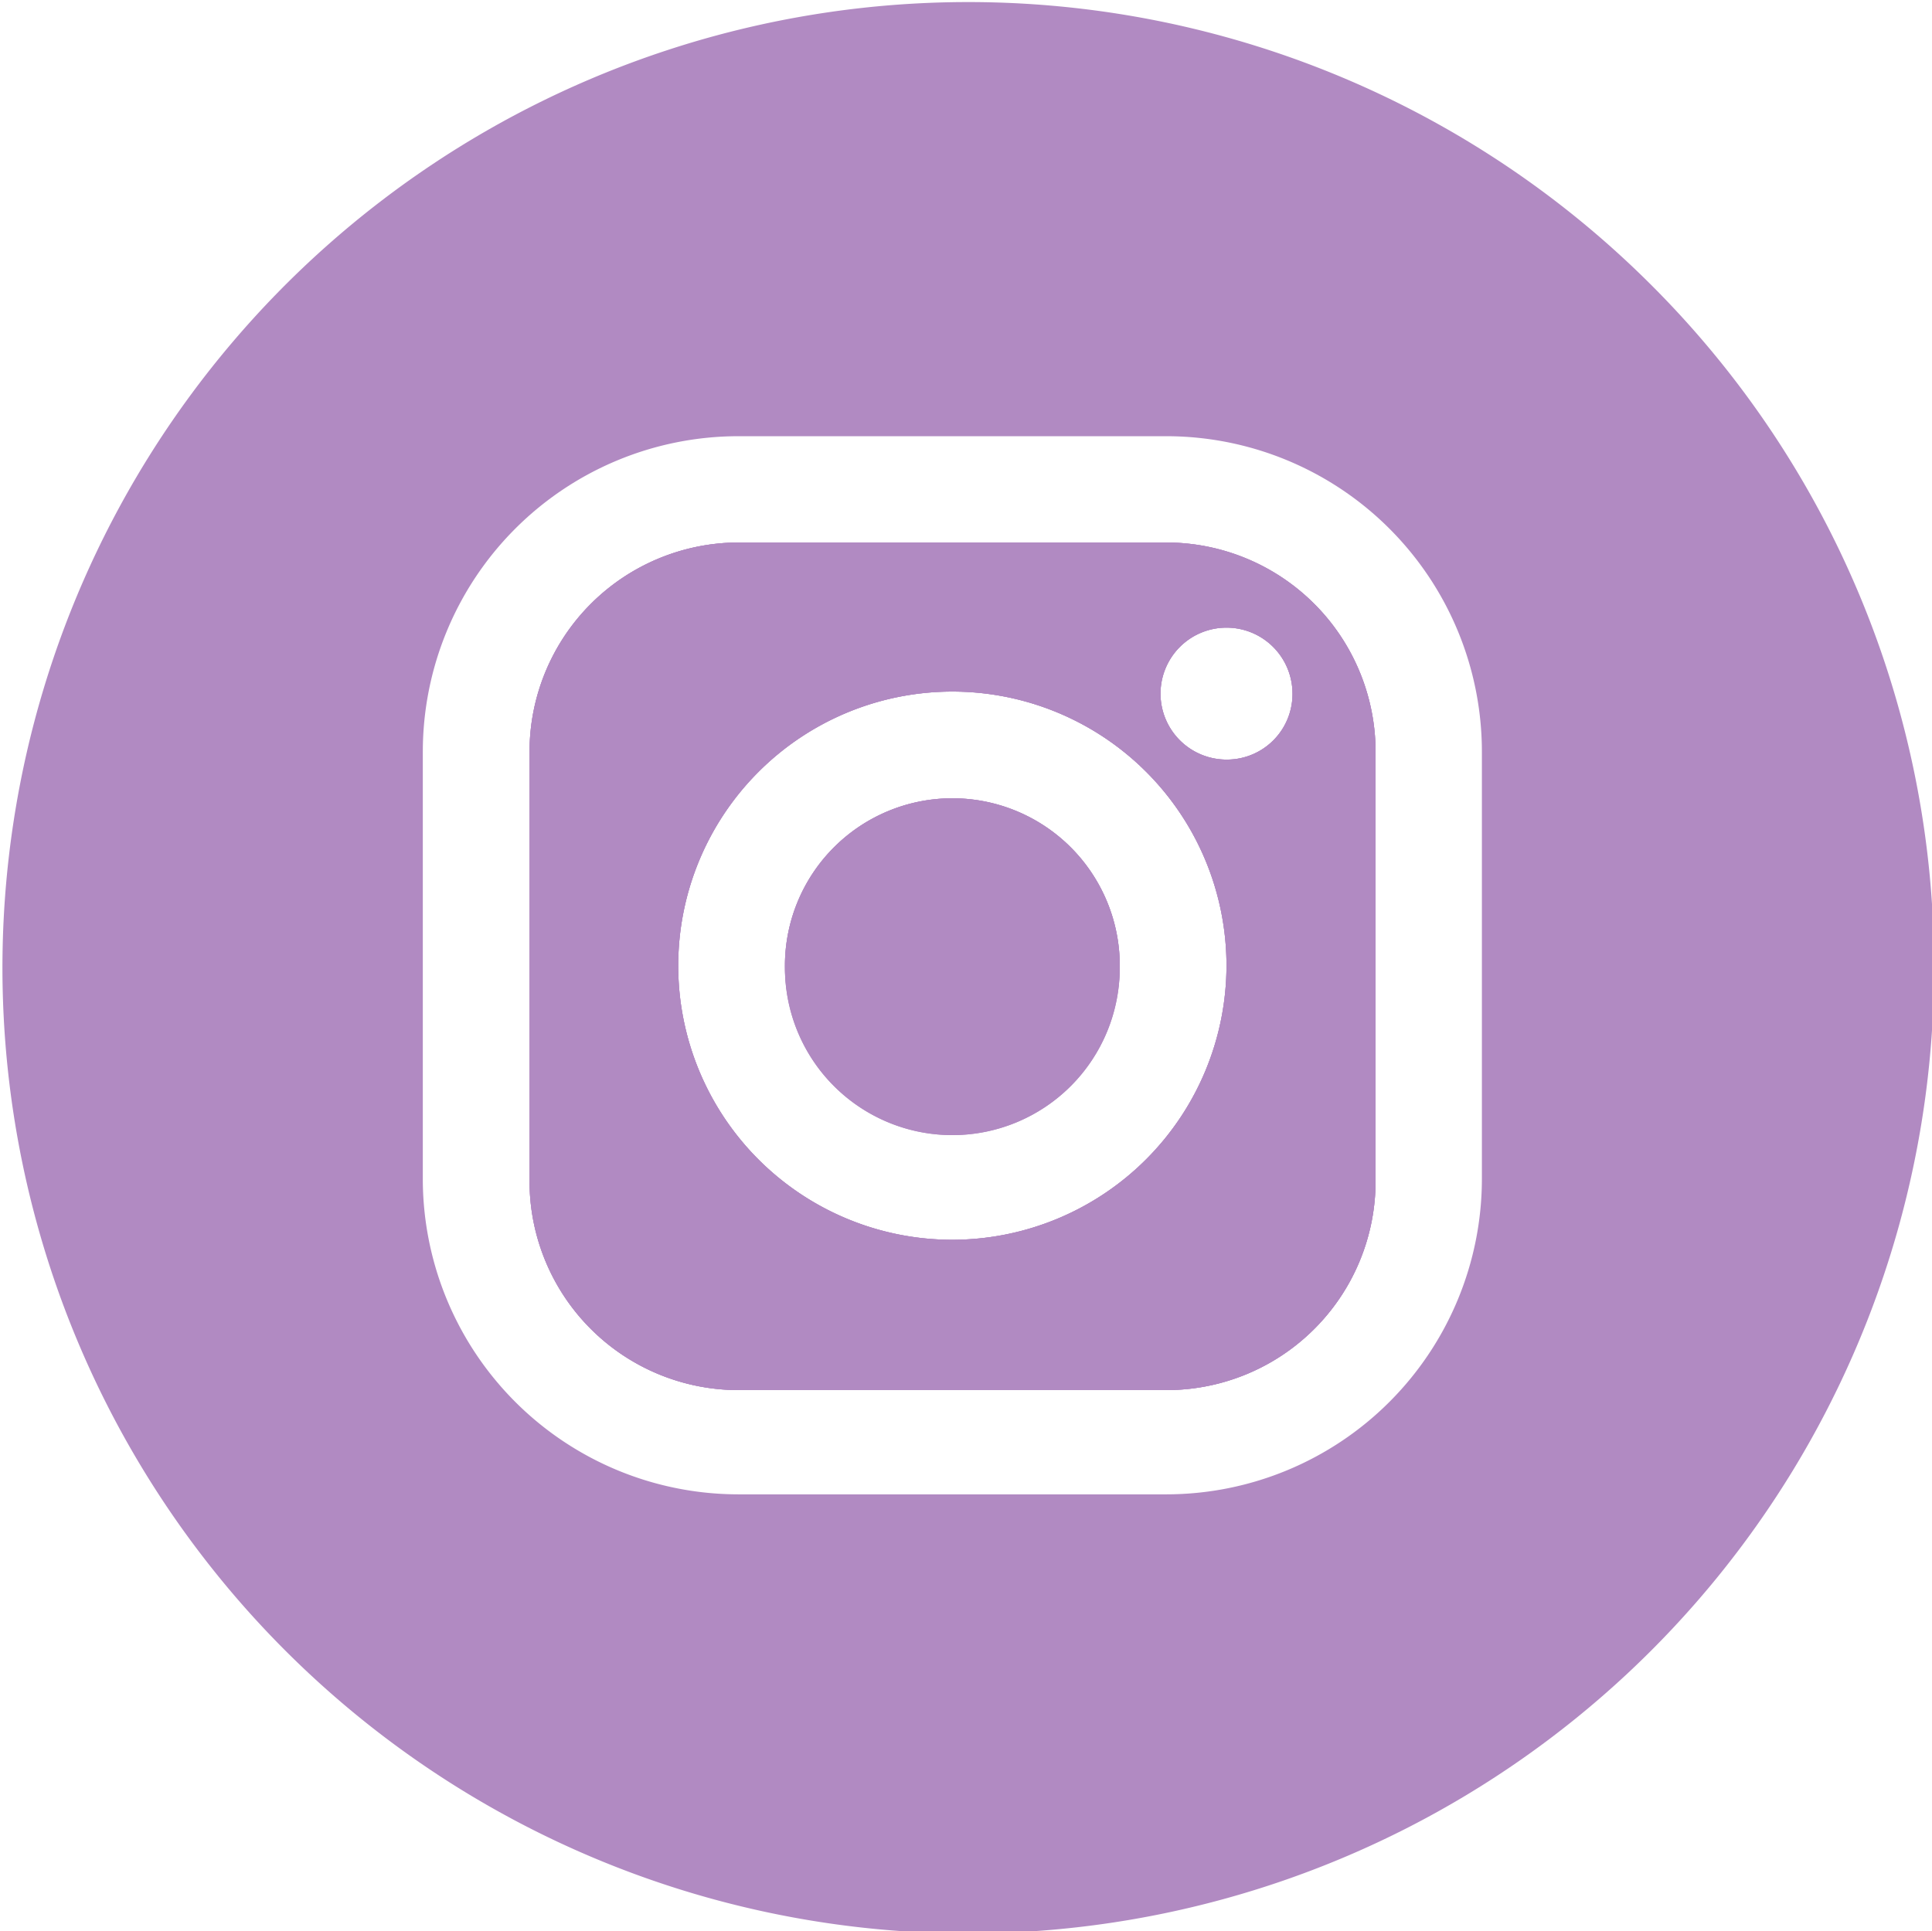
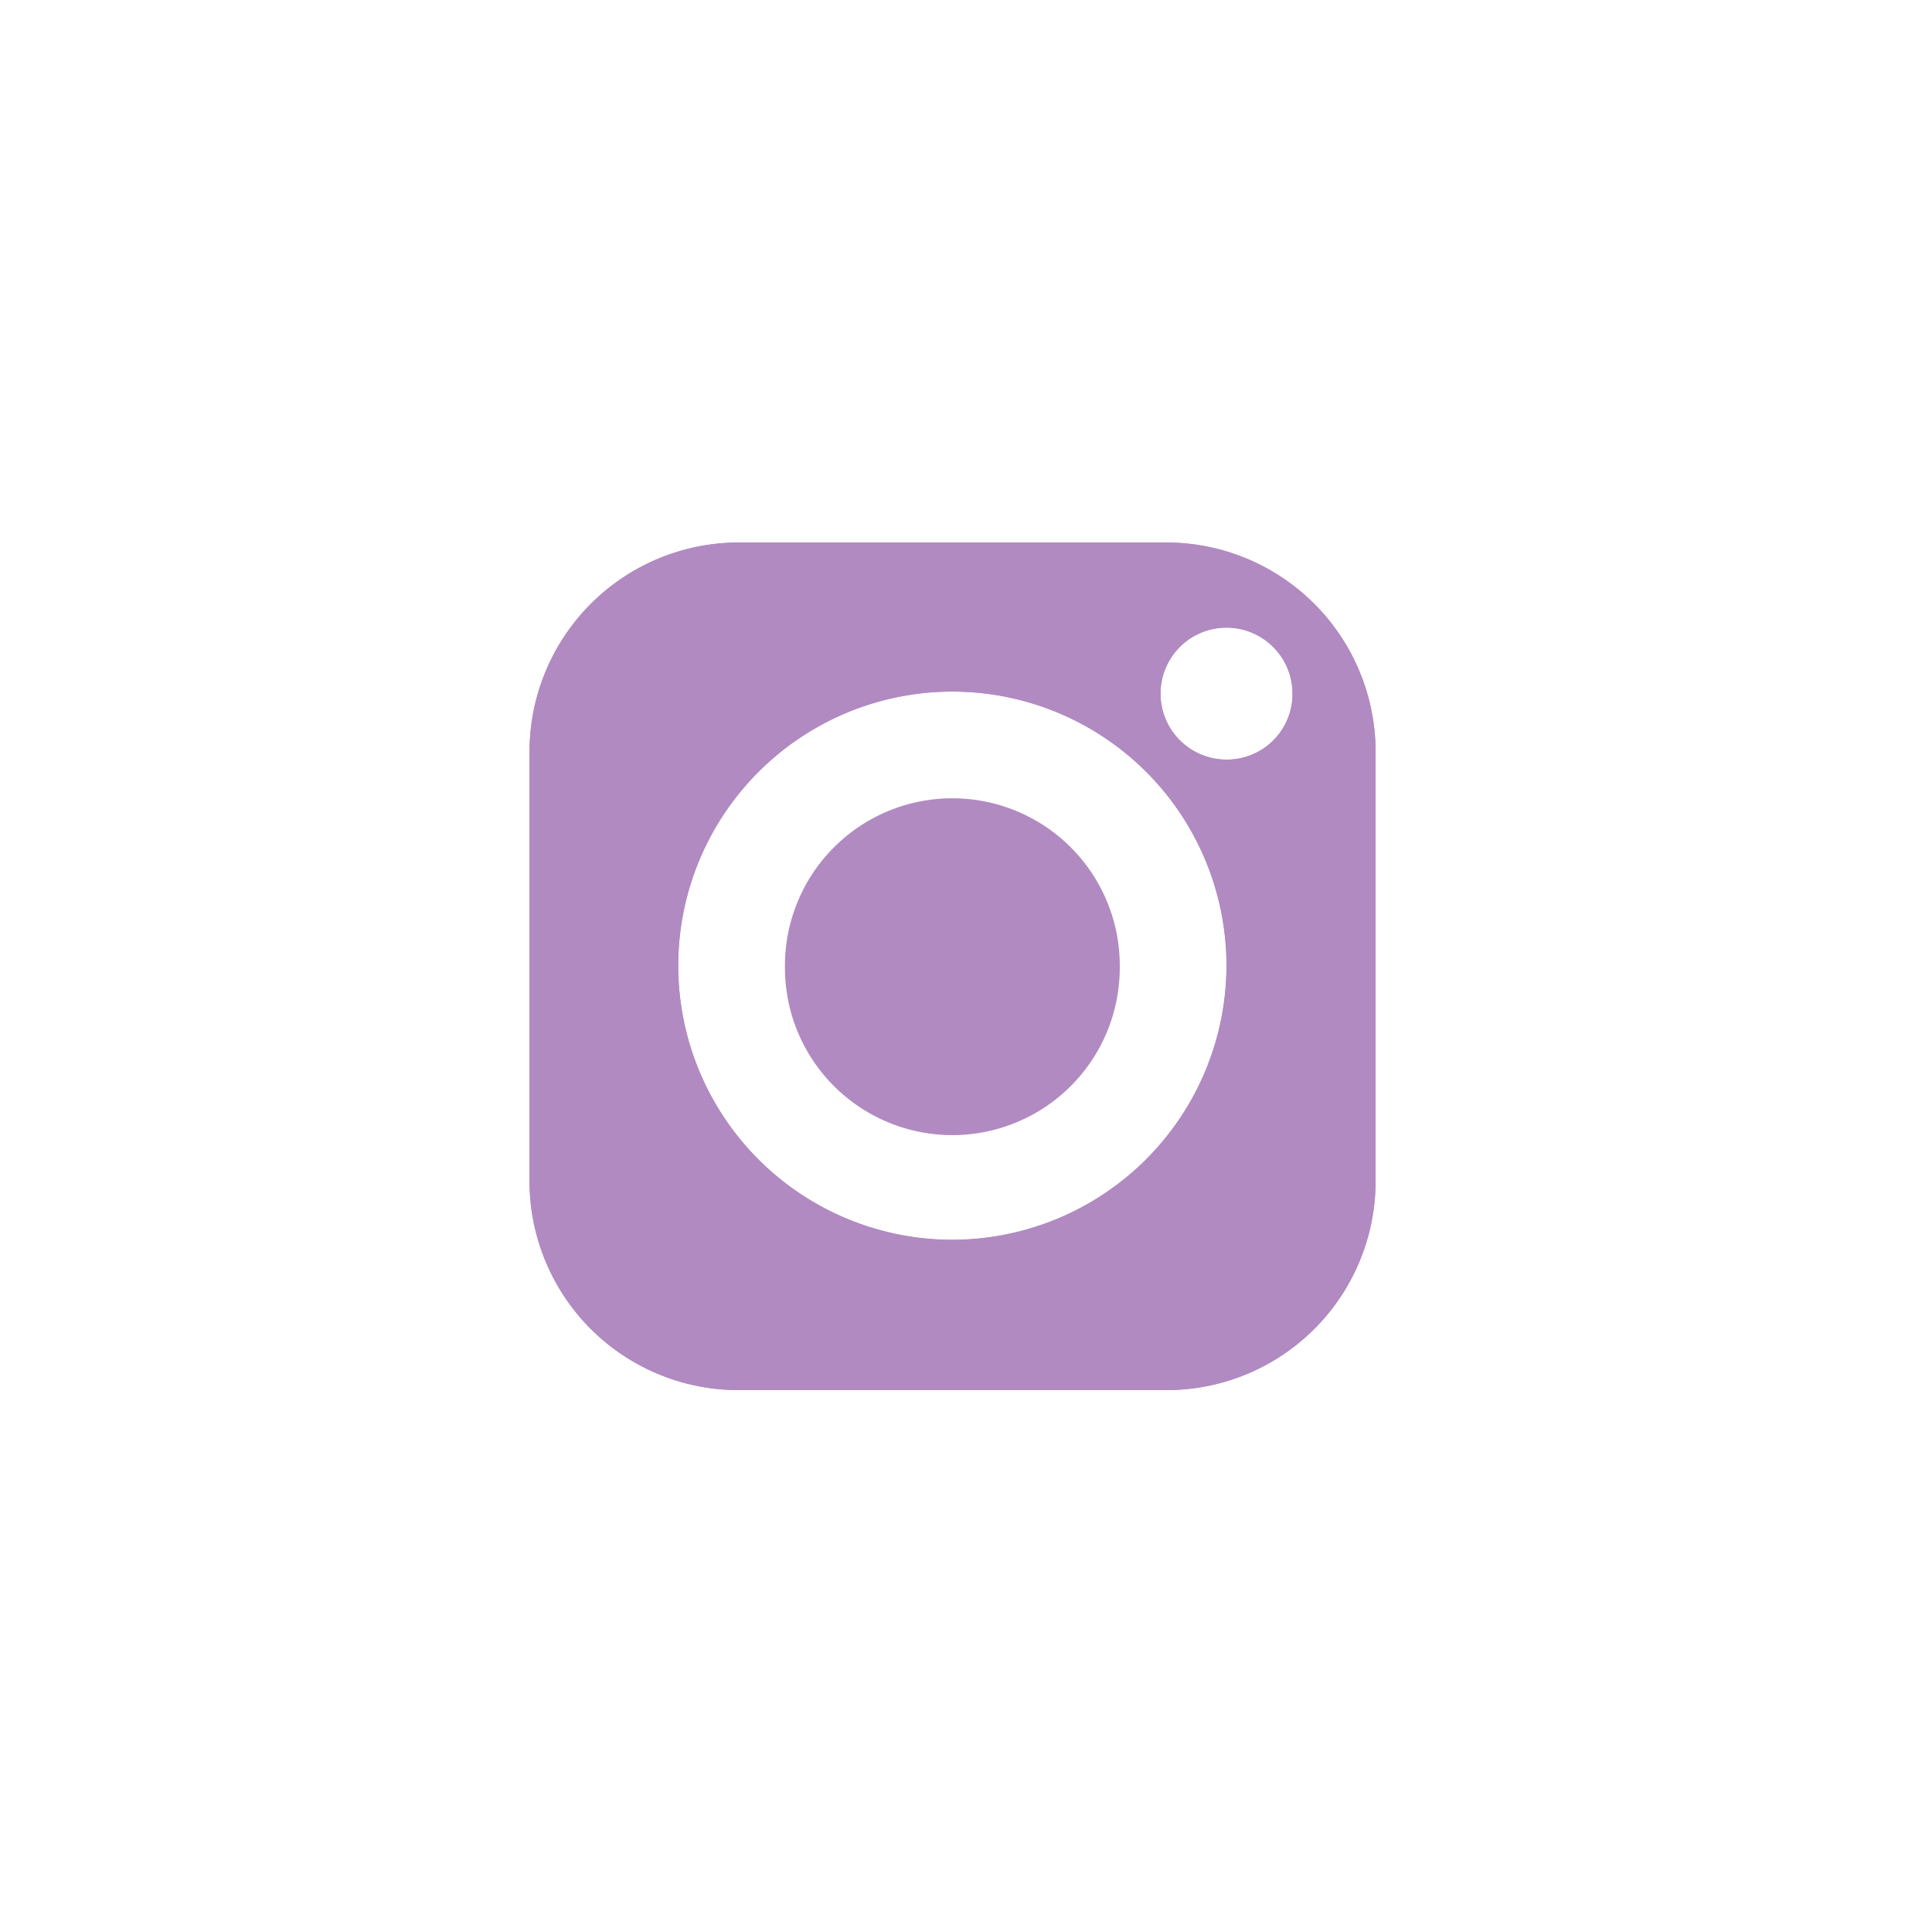
<svg xmlns="http://www.w3.org/2000/svg" viewBox="0 0 47.43 47.42">
  <defs>
    <style>.cls-1{fill:#b18ac2;}</style>
  </defs>
  <title>round-instagram</title>
  <g id="Layer_2" data-name="Layer 2">
    <g id="Capa_1" data-name="Capa 1">
      <g id="_Group_" data-name="&lt;Group&gt;">
-         <path class="cls-1" d="M27.49,23.71a4.11,4.11,0,1,1-4.11-4.11A4.11,4.11,0,0,1,27.49,23.71Z" />
        <path class="cls-1" d="M28.64,13.32H18.12A5.14,5.14,0,0,0,13,18.46V29a5.13,5.13,0,0,0,5.13,5.13H28.64A5.13,5.13,0,0,0,33.77,29V18.46A5.14,5.14,0,0,0,28.64,13.32ZM23.38,30.44a6.73,6.73,0,1,1,6.73-6.73A6.74,6.74,0,0,1,23.38,30.44Zm6.74-11.79A1.62,1.62,0,1,1,31.73,17,1.61,1.61,0,0,1,30.12,18.65Z" />
-         <path class="cls-1" d="M40.48,6.94a23.71,23.71,0,1,0,7,16.77A23.64,23.64,0,0,0,40.48,6.94Zm-4.1,22a7.75,7.75,0,0,1-7.74,7.75H18.12A7.75,7.75,0,0,1,10.38,29V18.46a7.75,7.75,0,0,1,7.74-7.75H28.64a7.75,7.75,0,0,1,7.74,7.75Z" />
-         <path class="cls-1" d="M23.38,19.6a4.11,4.11,0,1,0,4.11,4.11A4.11,4.11,0,0,0,23.38,19.6Zm0,0a4.11,4.11,0,1,0,4.11,4.11A4.11,4.11,0,0,0,23.38,19.6Zm0,0a4.11,4.11,0,1,0,4.11,4.11A4.11,4.11,0,0,0,23.38,19.6Zm0,0a4.11,4.11,0,1,0,4.11,4.11A4.11,4.11,0,0,0,23.38,19.6Zm5.26-6.28H18.12A5.14,5.14,0,0,0,13,18.46V29a5.13,5.13,0,0,0,5.13,5.13H28.64A5.13,5.13,0,0,0,33.77,29V18.46A5.14,5.14,0,0,0,28.64,13.32ZM23.38,30.44a6.73,6.73,0,1,1,6.73-6.73A6.74,6.74,0,0,1,23.38,30.44Zm6.74-11.79A1.62,1.62,0,1,1,31.73,17,1.61,1.61,0,0,1,30.12,18.65Zm-6.74,1a4.11,4.11,0,1,0,4.11,4.11A4.11,4.11,0,0,0,23.38,19.6Zm0,0a4.11,4.11,0,1,0,4.11,4.11A4.11,4.11,0,0,0,23.38,19.6Zm0,0a4.11,4.11,0,1,0,4.11,4.11A4.11,4.11,0,0,0,23.38,19.6Z" />
        <path class="cls-1" d="M23.38,19.6a4.11,4.11,0,1,0,4.11,4.11A4.11,4.11,0,0,0,23.38,19.6Zm0,0a4.11,4.11,0,1,0,4.11,4.11A4.11,4.11,0,0,0,23.38,19.6Zm5.26-6.28H18.12A5.14,5.14,0,0,0,13,18.46V29a5.13,5.13,0,0,0,5.13,5.13H28.64A5.13,5.13,0,0,0,33.77,29V18.46A5.14,5.14,0,0,0,28.64,13.32ZM23.38,30.44a6.73,6.73,0,1,1,6.73-6.73A6.74,6.74,0,0,1,23.38,30.44Zm6.74-11.79A1.62,1.62,0,1,1,31.73,17,1.61,1.61,0,0,1,30.12,18.65Zm-6.74,1a4.11,4.11,0,1,0,4.11,4.11A4.11,4.11,0,0,0,23.38,19.6Z" />
      </g>
    </g>
  </g>
  <div mx-name="view-image-info" />
</svg>